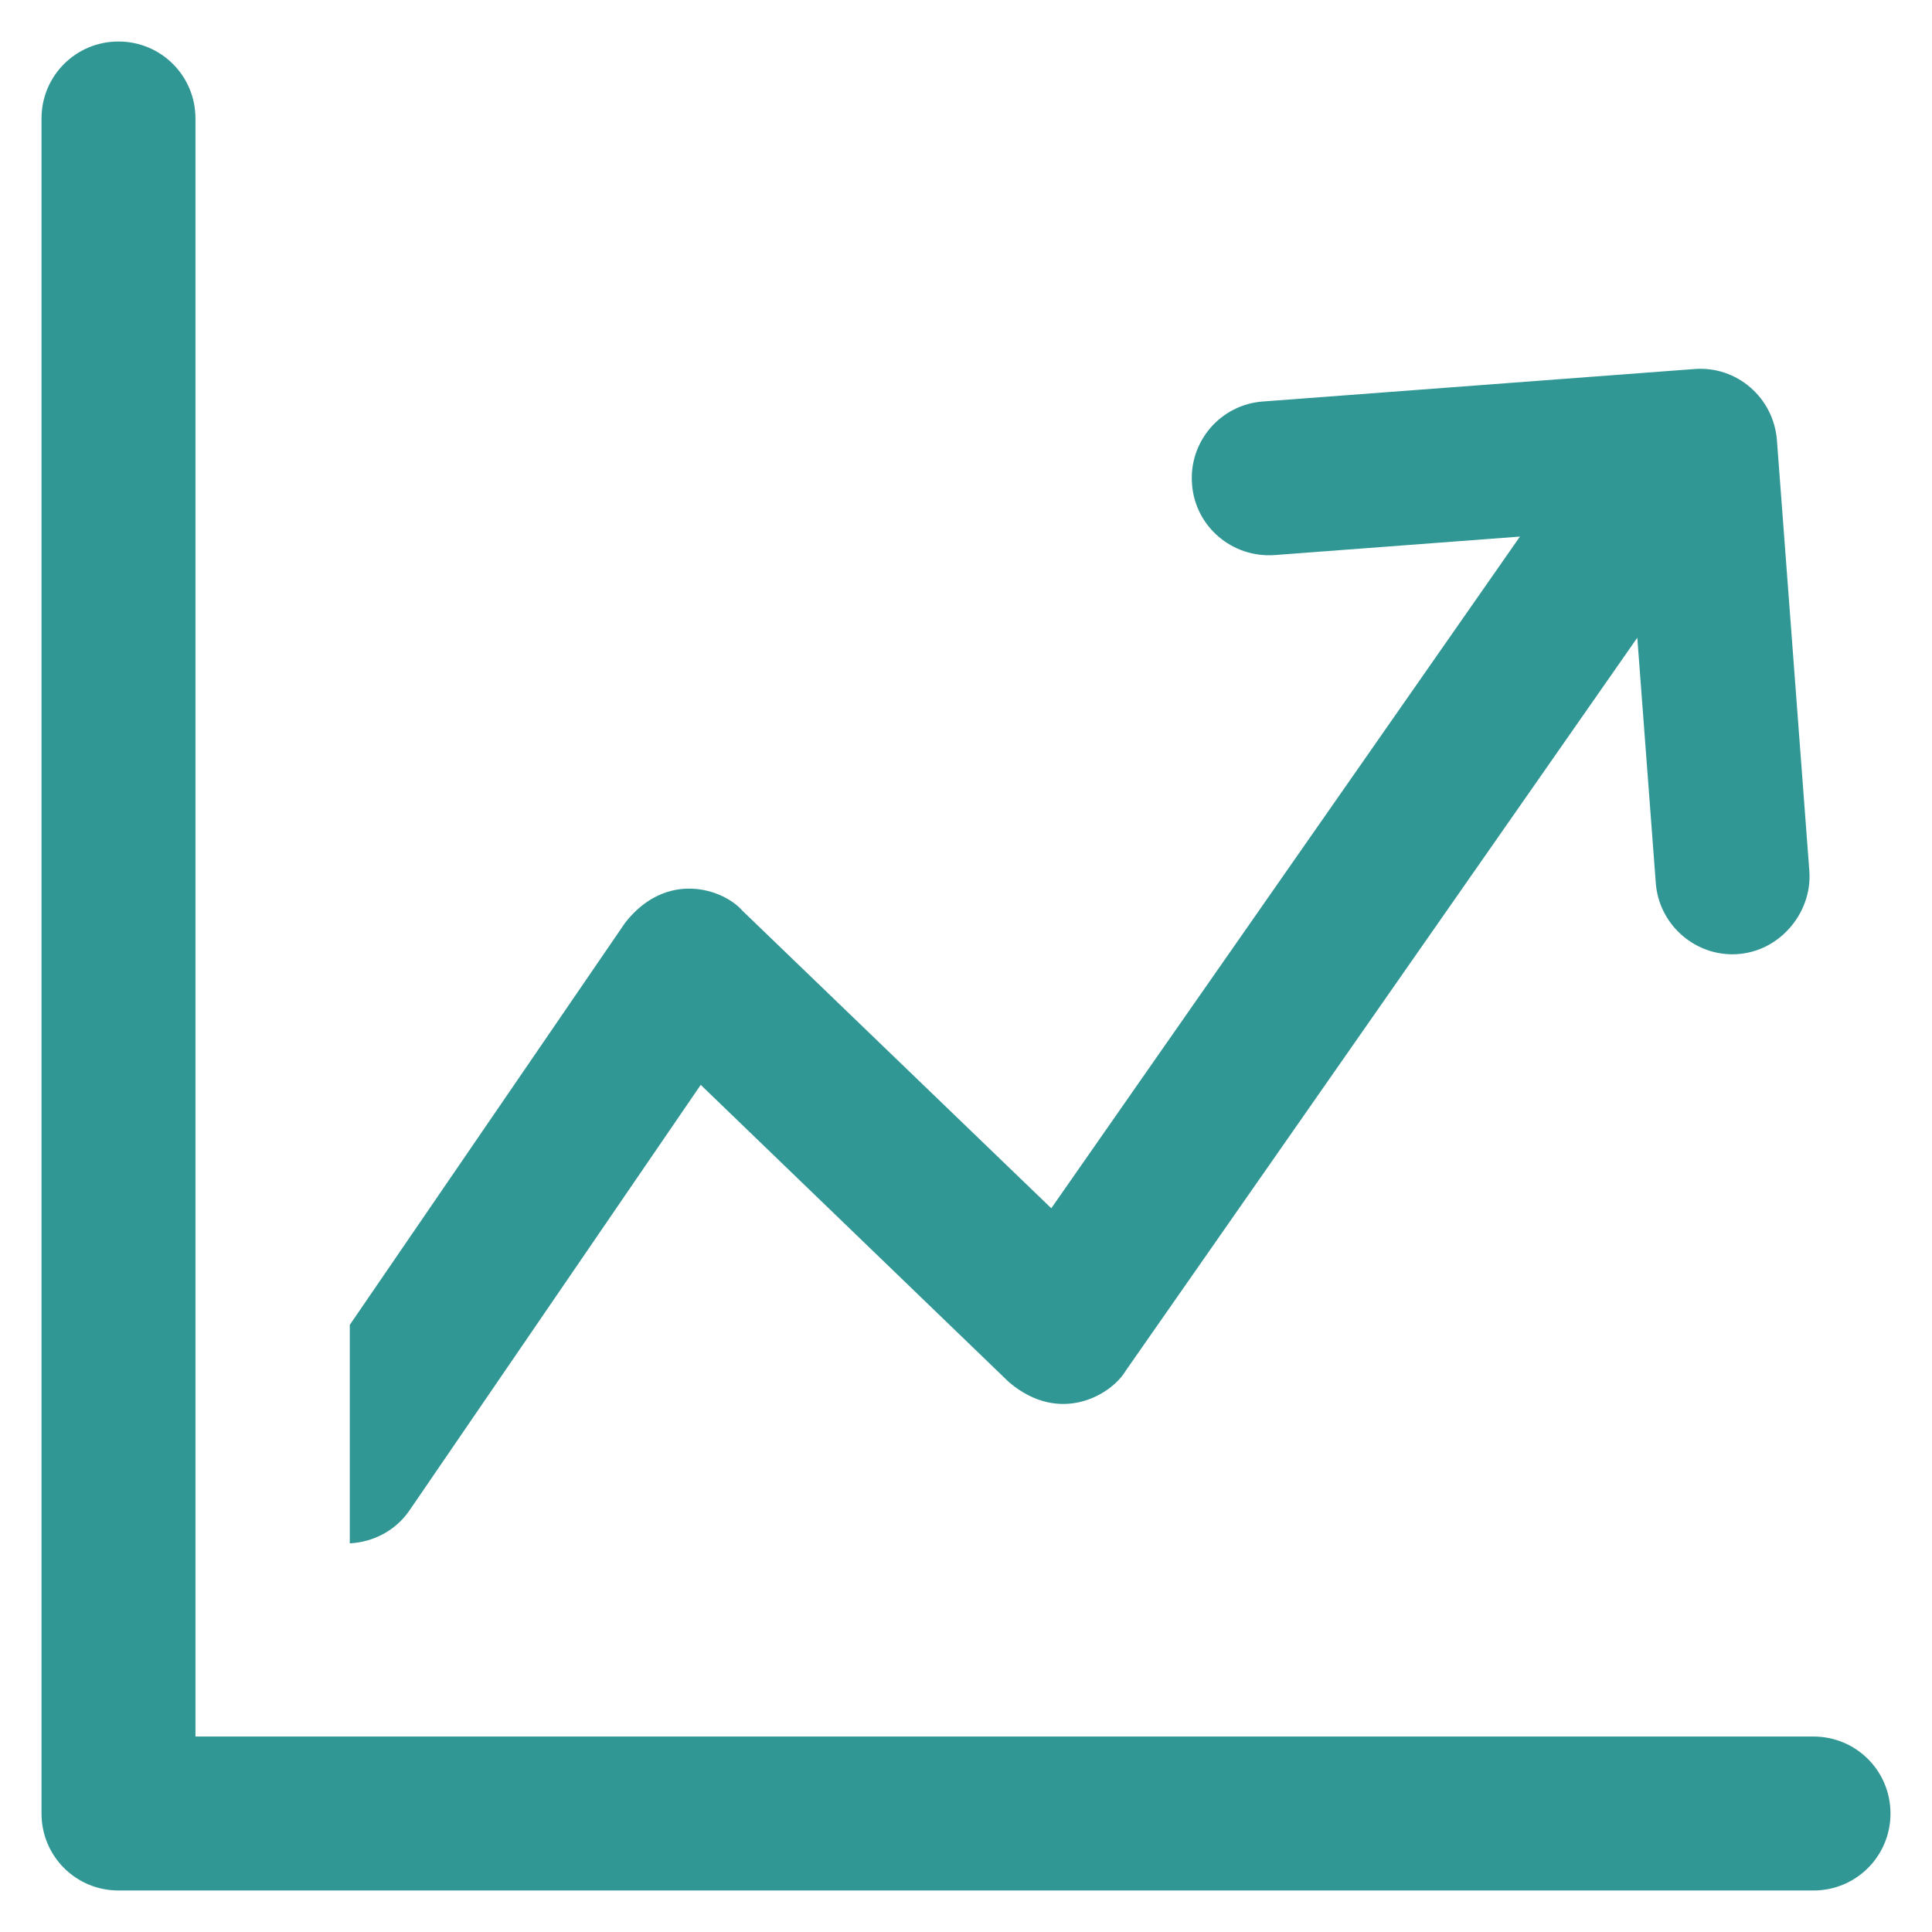
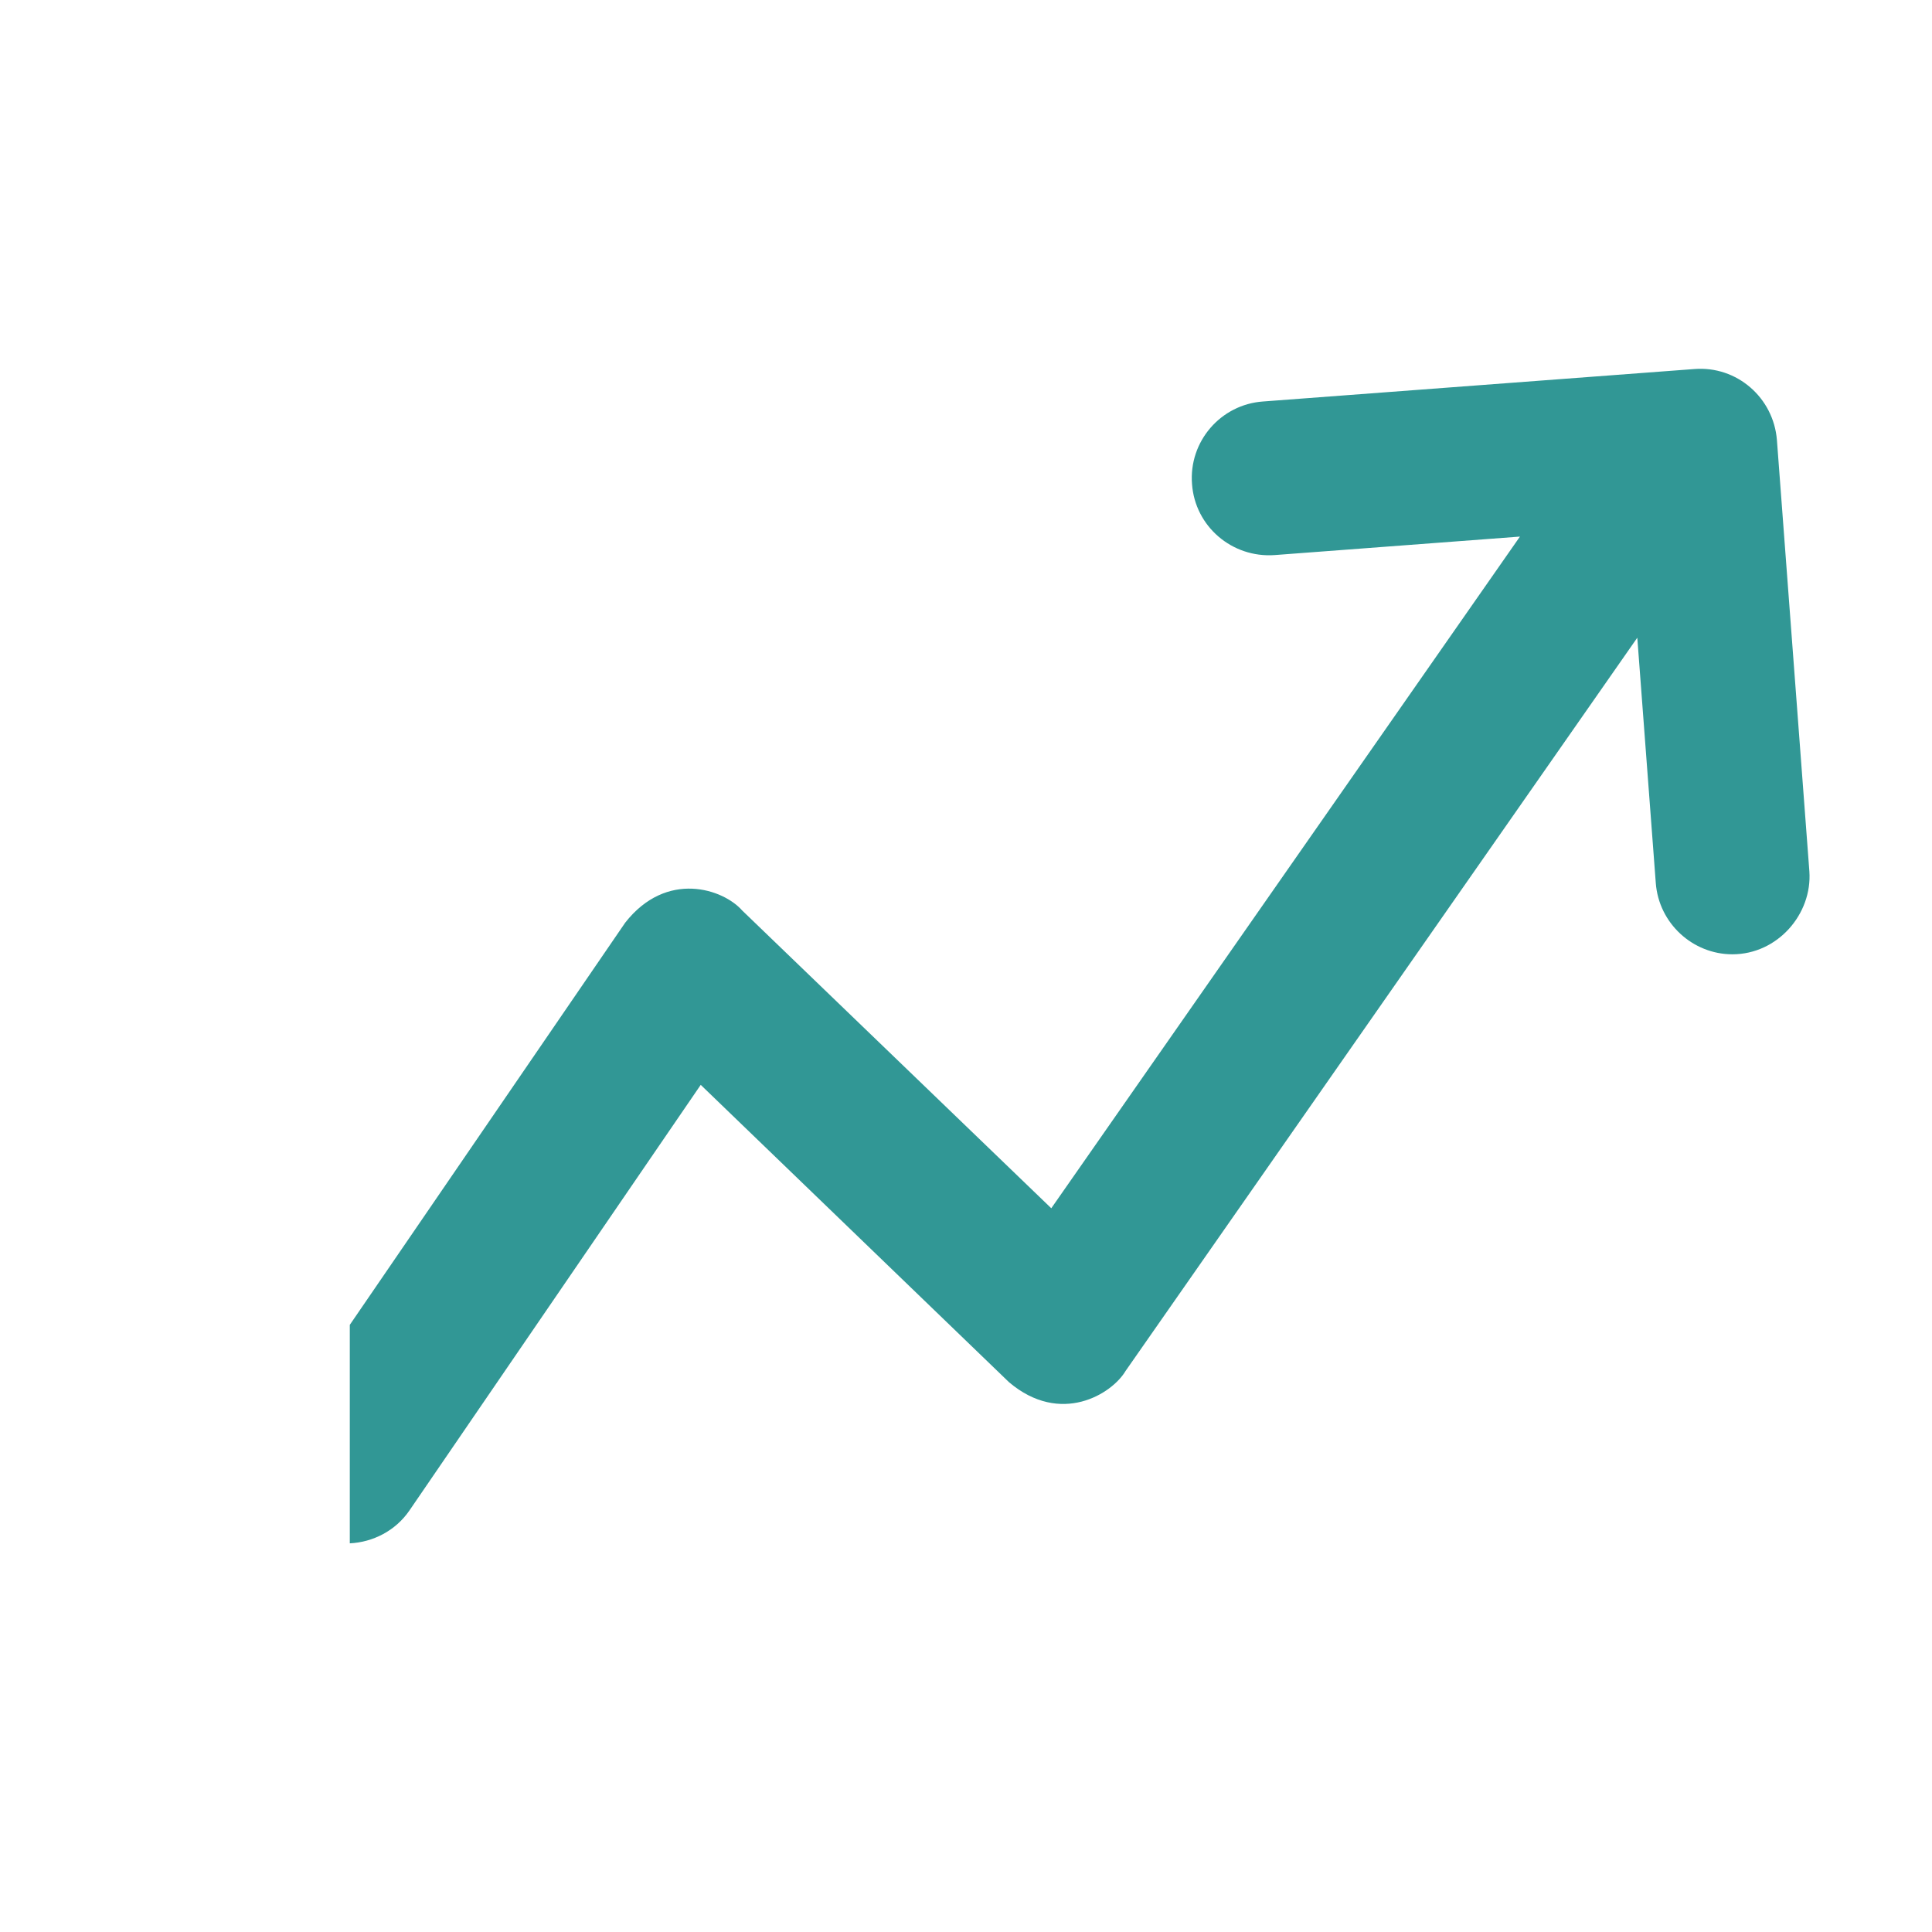
<svg xmlns="http://www.w3.org/2000/svg" version="1.1" viewBox="0 0 512 512" enable-background="new 0 0 512 512">
  <g>
    <g>
      <path d="m108.5,400.3l77.2-112.8 81.7,78.8c13.7,11.6 27.3,3.1 30.9-3l135.6-194.3 4.9,65c0.8,10.7 9.8,18.9 20.3,18.9 12,0 21.2-10.7 20.4-22l-8.6-114.3c-0.9-11.2-10.6-19.7-21.9-18.8l-114.3,8.6c-11.2,0.8-19.7,10.6-18.8,21.9 0.8,11.2 10.6,19.6 21.9,18.8l65-4.9-124.2,178-81.9-78.9c-5-5.7-20-10.8-31,3.2l-73,106.6v57.9c6.1-0.3 12.1-3.3 15.8-8.7z" fill="#319795" />
-       <path d="M480.6,460.2H51.8V31.4c0-11.3-9.1-20.4-20.4-20.4C20.1,11,11,20.1,11,31.4v449.2c0,11.3,9.1,20.4,20.4,20.4h449.2    c11.3,0,20.4-9.1,20.4-20.4C501,469.3,491.9,460.2,480.6,460.2z" fill="#319795" />
    </g>
  </g>
</svg>